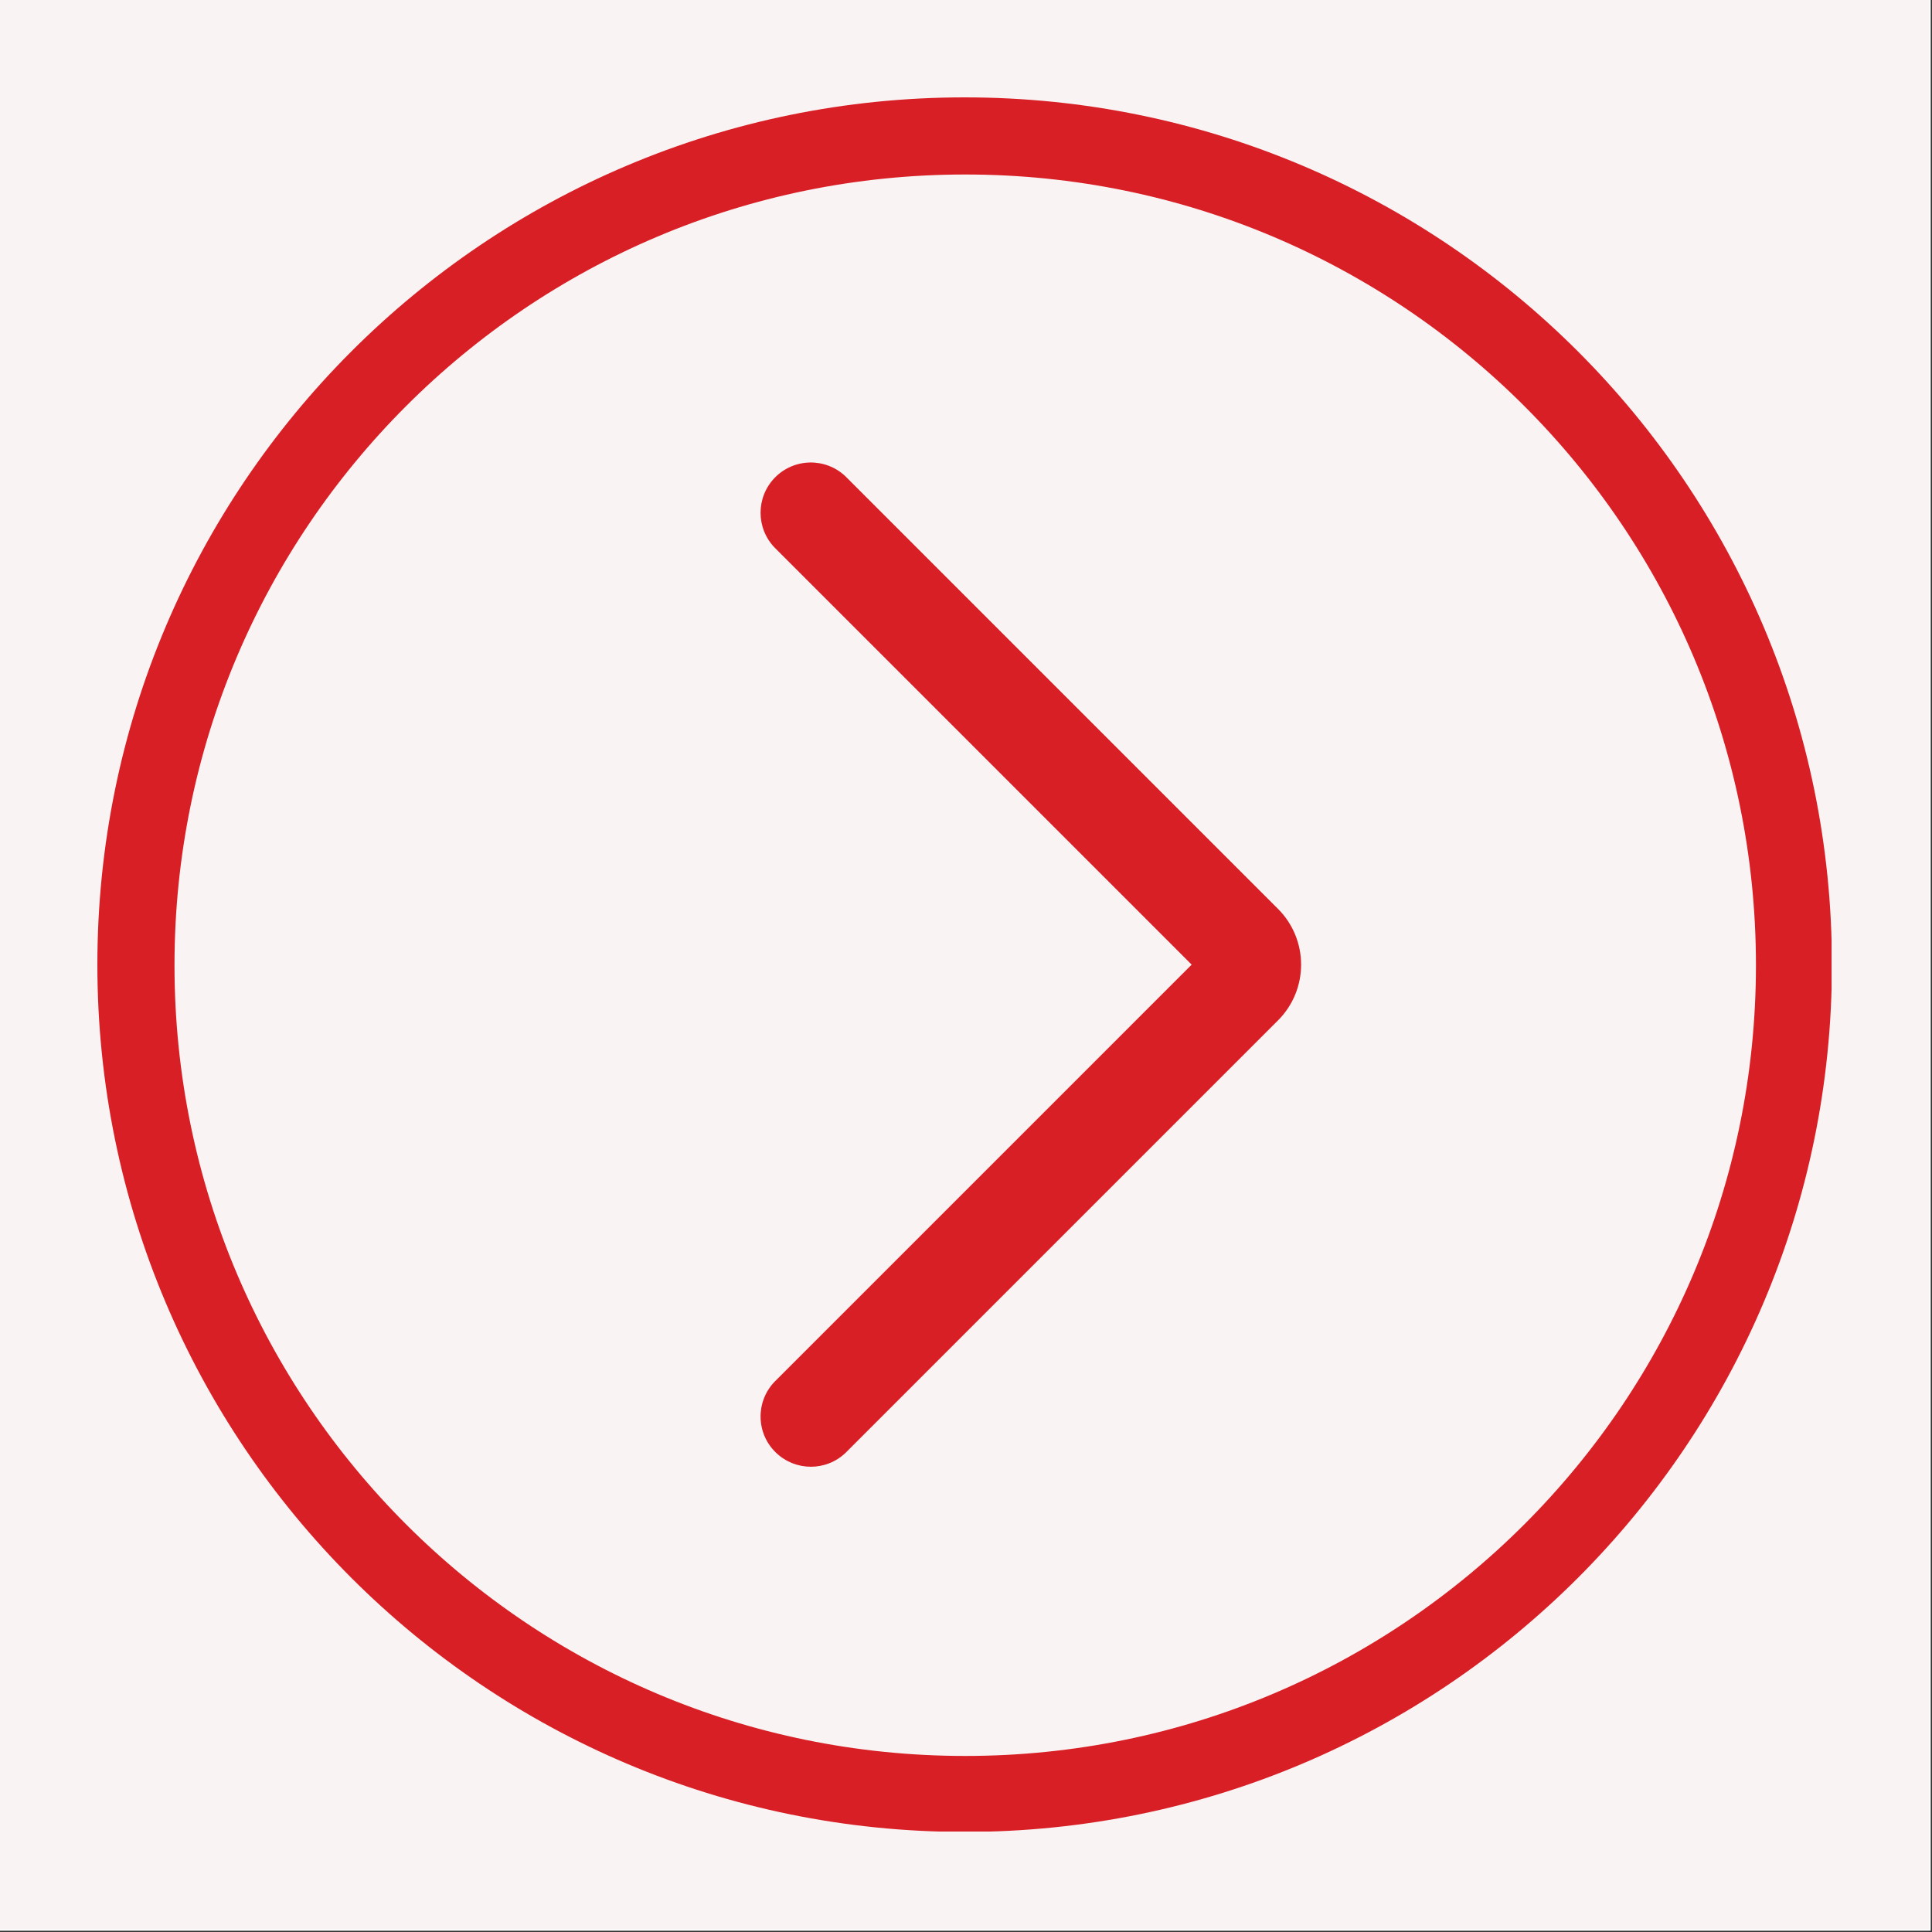
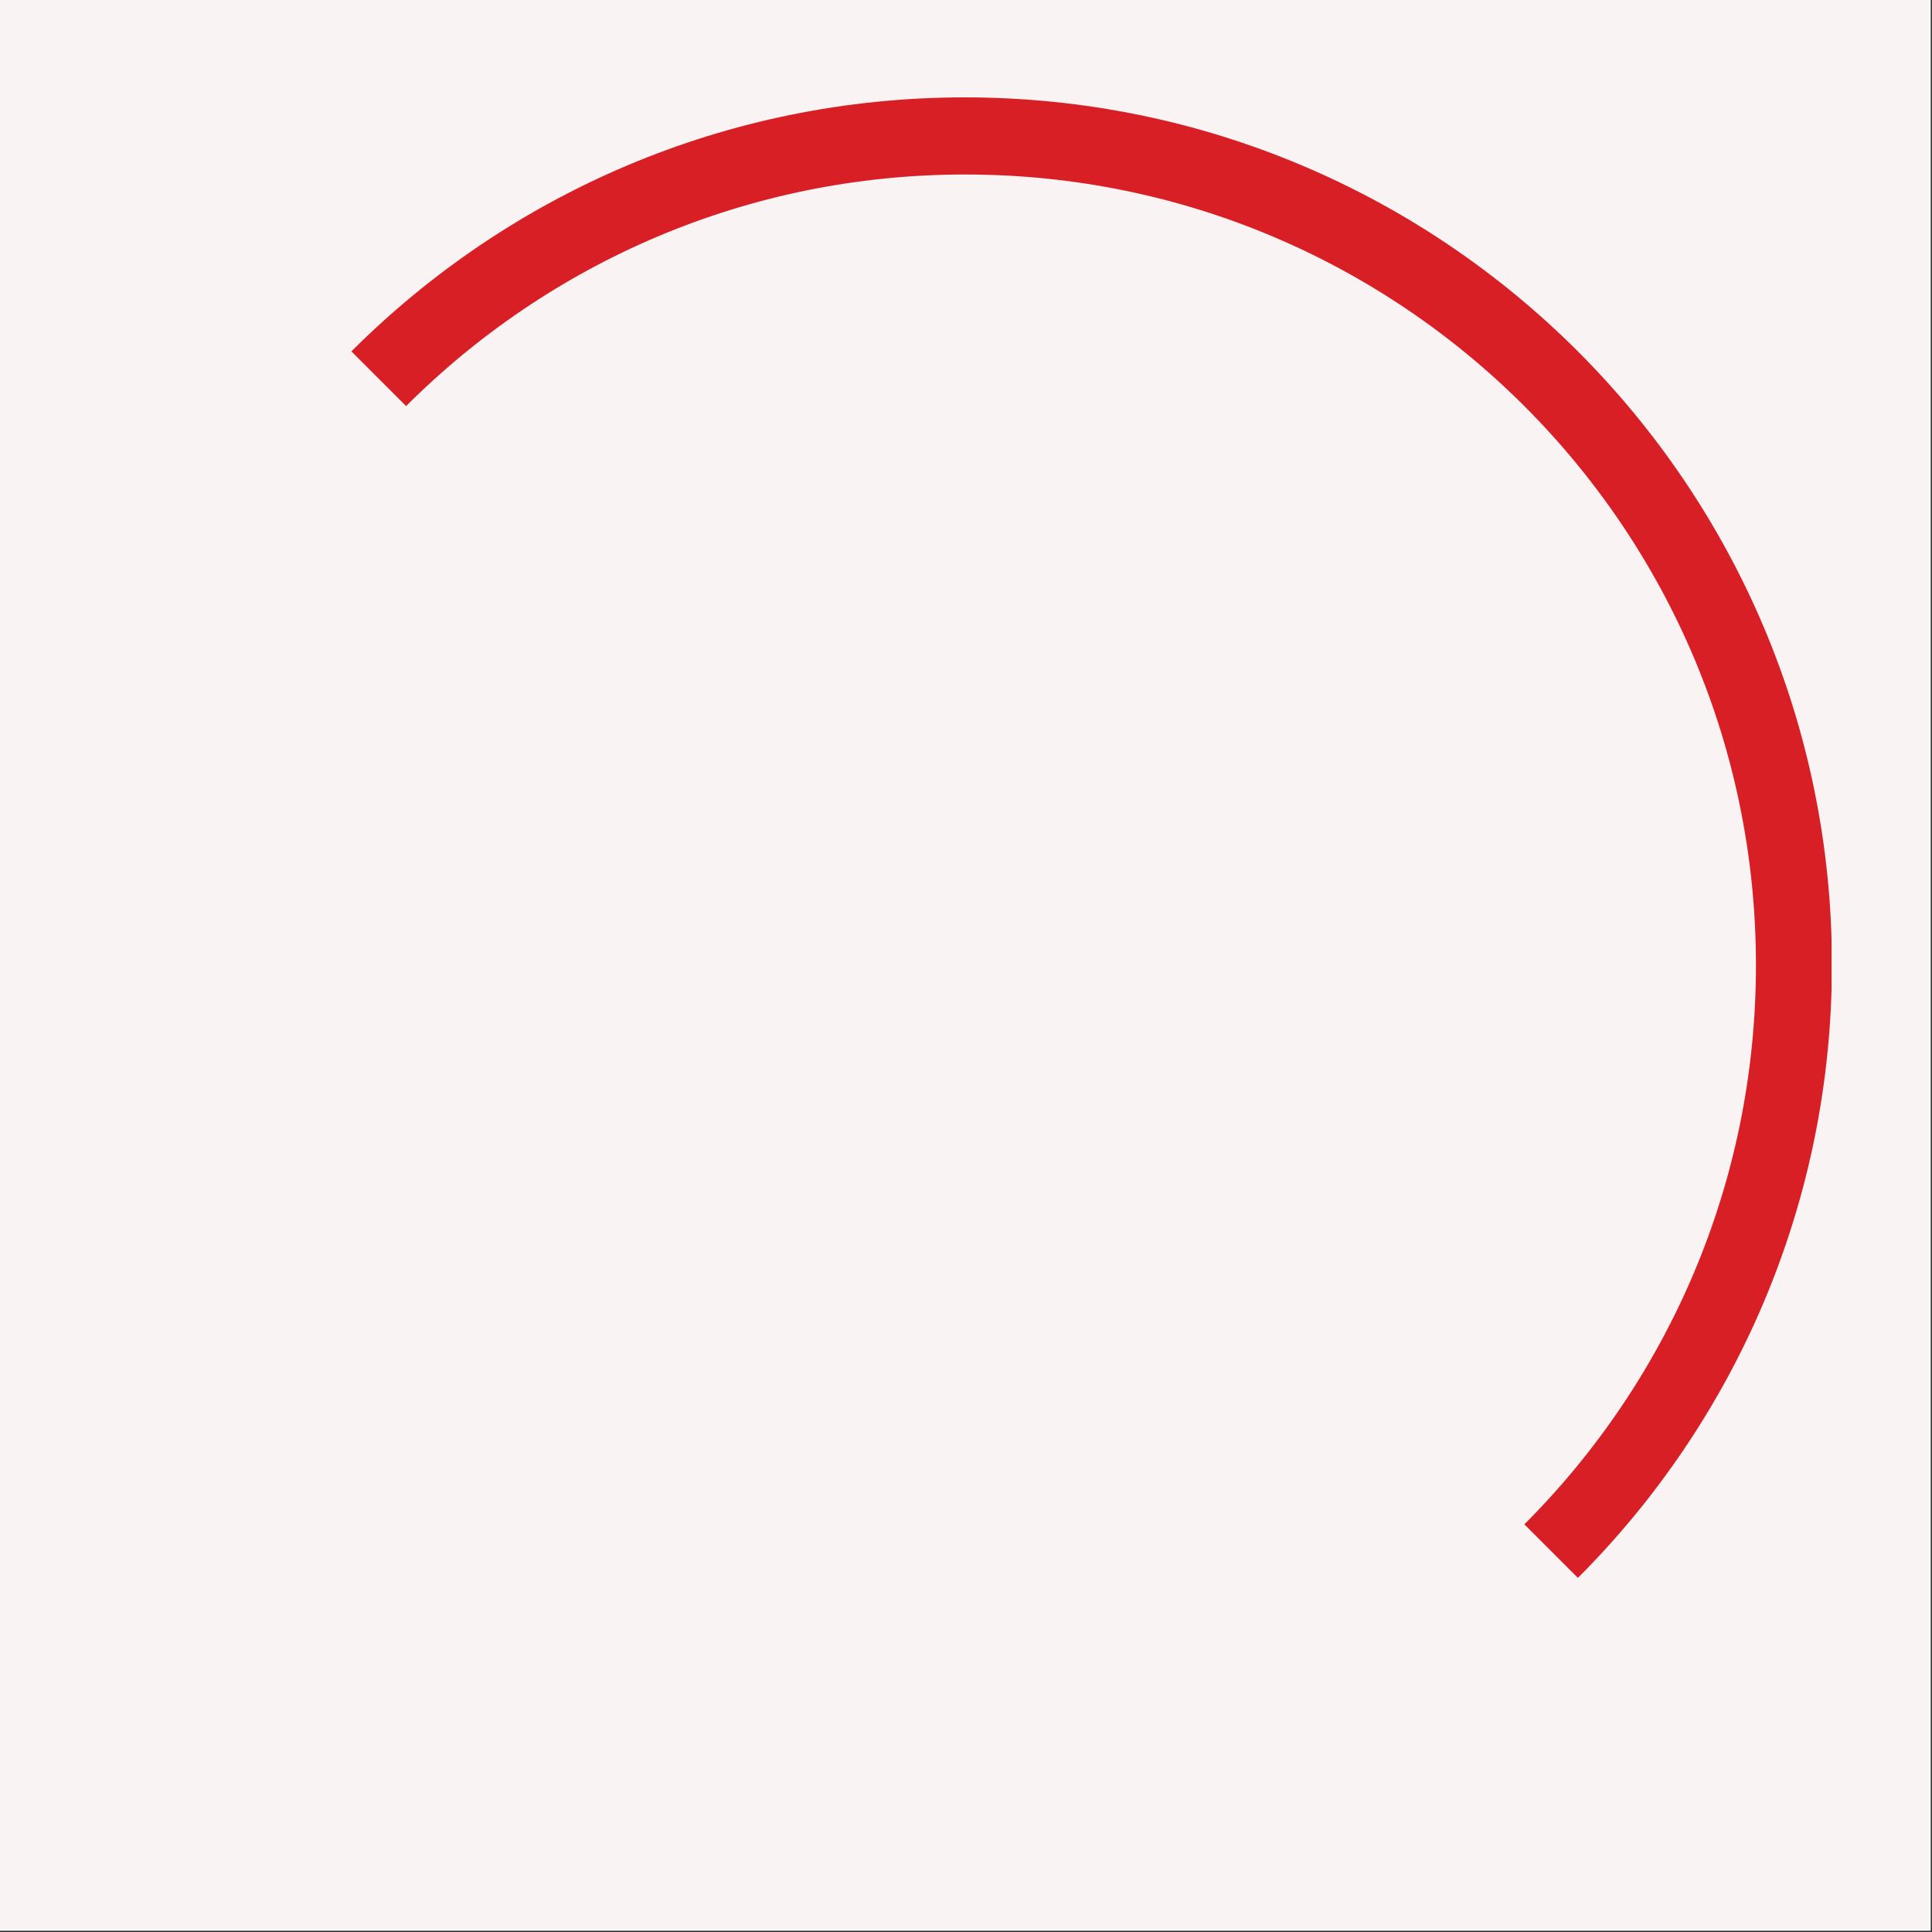
<svg xmlns="http://www.w3.org/2000/svg" version="1.0" preserveAspectRatio="xMidYMid meet" height="501" viewBox="0 0 375.75 375.75" zoomAndPan="magnify" width="501">
  <rect x="0" y="0" width="375.75" height="375.75" fill="#333333" stroke="none" />
  <defs>
    <clipPath id="3bdb040cba">
      <path clip-rule="nonzero" d="M 0 0 L 375.5 0 L 375.5 375.5 L 0 375.5 Z M 0 0" />
    </clipPath>
    <clipPath id="cc28db49a1">
      <path clip-rule="nonzero" d="M 0 0 L 375.23 0 L 375.23 375.23 L 0 375.23 Z M 0 0" />
    </clipPath>
    <clipPath id="efa4c6d868">
-       <path clip-rule="nonzero" d="M 18.938 18.938 L 356.215 18.938 L 356.215 356.215 L 18.938 356.215 Z M 18.938 18.938" />
+       <path clip-rule="nonzero" d="M 18.938 18.938 L 356.215 18.938 L 356.215 356.215 Z M 18.938 18.938" />
    </clipPath>
    <clipPath id="f81a5ea7b1">
      <path clip-rule="nonzero" d="M 187.609 18.938 C 94.457 18.938 18.938 94.457 18.938 187.609 C 18.938 280.766 94.457 356.285 187.609 356.285 C 280.766 356.285 356.285 280.766 356.285 187.609 C 356.285 94.457 280.766 18.938 187.609 18.938 Z M 187.609 18.938" />
    </clipPath>
    <clipPath id="815f7ad3d9">
-       <path clip-rule="nonzero" d="M 147.926 89.953 L 253.039 89.953 L 253.039 285.27 L 147.926 285.27 Z M 147.926 89.953" />
-     </clipPath>
+       </clipPath>
  </defs>
  <g clip-path="url(#3bdb040cba)">
    <path fill-rule="nonzero" fill-opacity="1" d="M 0 0 L 375.5 0 L 375.5 375.5 L 0 375.5 Z M 0 0" fill="#ffffff" />
  </g>
  <g clip-path="url(#cc28db49a1)">
    <path fill-rule="nonzero" fill-opacity="1" d="M 0 0 L 375.23 0 L 375.23 375.23 L 0 375.23 Z M 0 0" fill="#f9f4f3" />
  </g>
  <g clip-path="url(#efa4c6d868)">
    <g clip-path="url(#f81a5ea7b1)">
      <path stroke-miterlimit="4" stroke-opacity="1" stroke-width="40" stroke="#d91f26" d="M 225.045 -0 C 100.759 -0 -0 100.759 -0 225.045 C -0 349.336 100.759 450.096 225.045 450.096 C 349.336 450.096 450.096 349.336 450.096 225.045 C 450.096 100.759 349.336 -0 225.045 -0 Z M 225.045 -0" stroke-linejoin="miter" fill="none" transform="matrix(0.75, 0, 0, 0.75, 18.938, 18.938)" stroke-linecap="butt" />
    </g>
  </g>
  <g clip-path="url(#815f7ad3d9)">
-     <path fill-rule="nonzero" fill-opacity="1" d="M 164.484 92.691 C 160.602 88.945 154.41 89.051 150.664 92.934 C 147.008 96.715 147.008 102.73 150.664 106.512 L 231.762 187.609 L 150.664 268.707 C 146.918 272.594 147.023 278.781 150.906 282.512 C 154.688 286.168 160.688 286.188 164.484 282.527 L 248.547 198.465 C 254.547 192.465 254.547 182.754 248.547 176.754 L 164.484 92.691" fill="#d91f26" />
-   </g>
+     </g>
</svg>